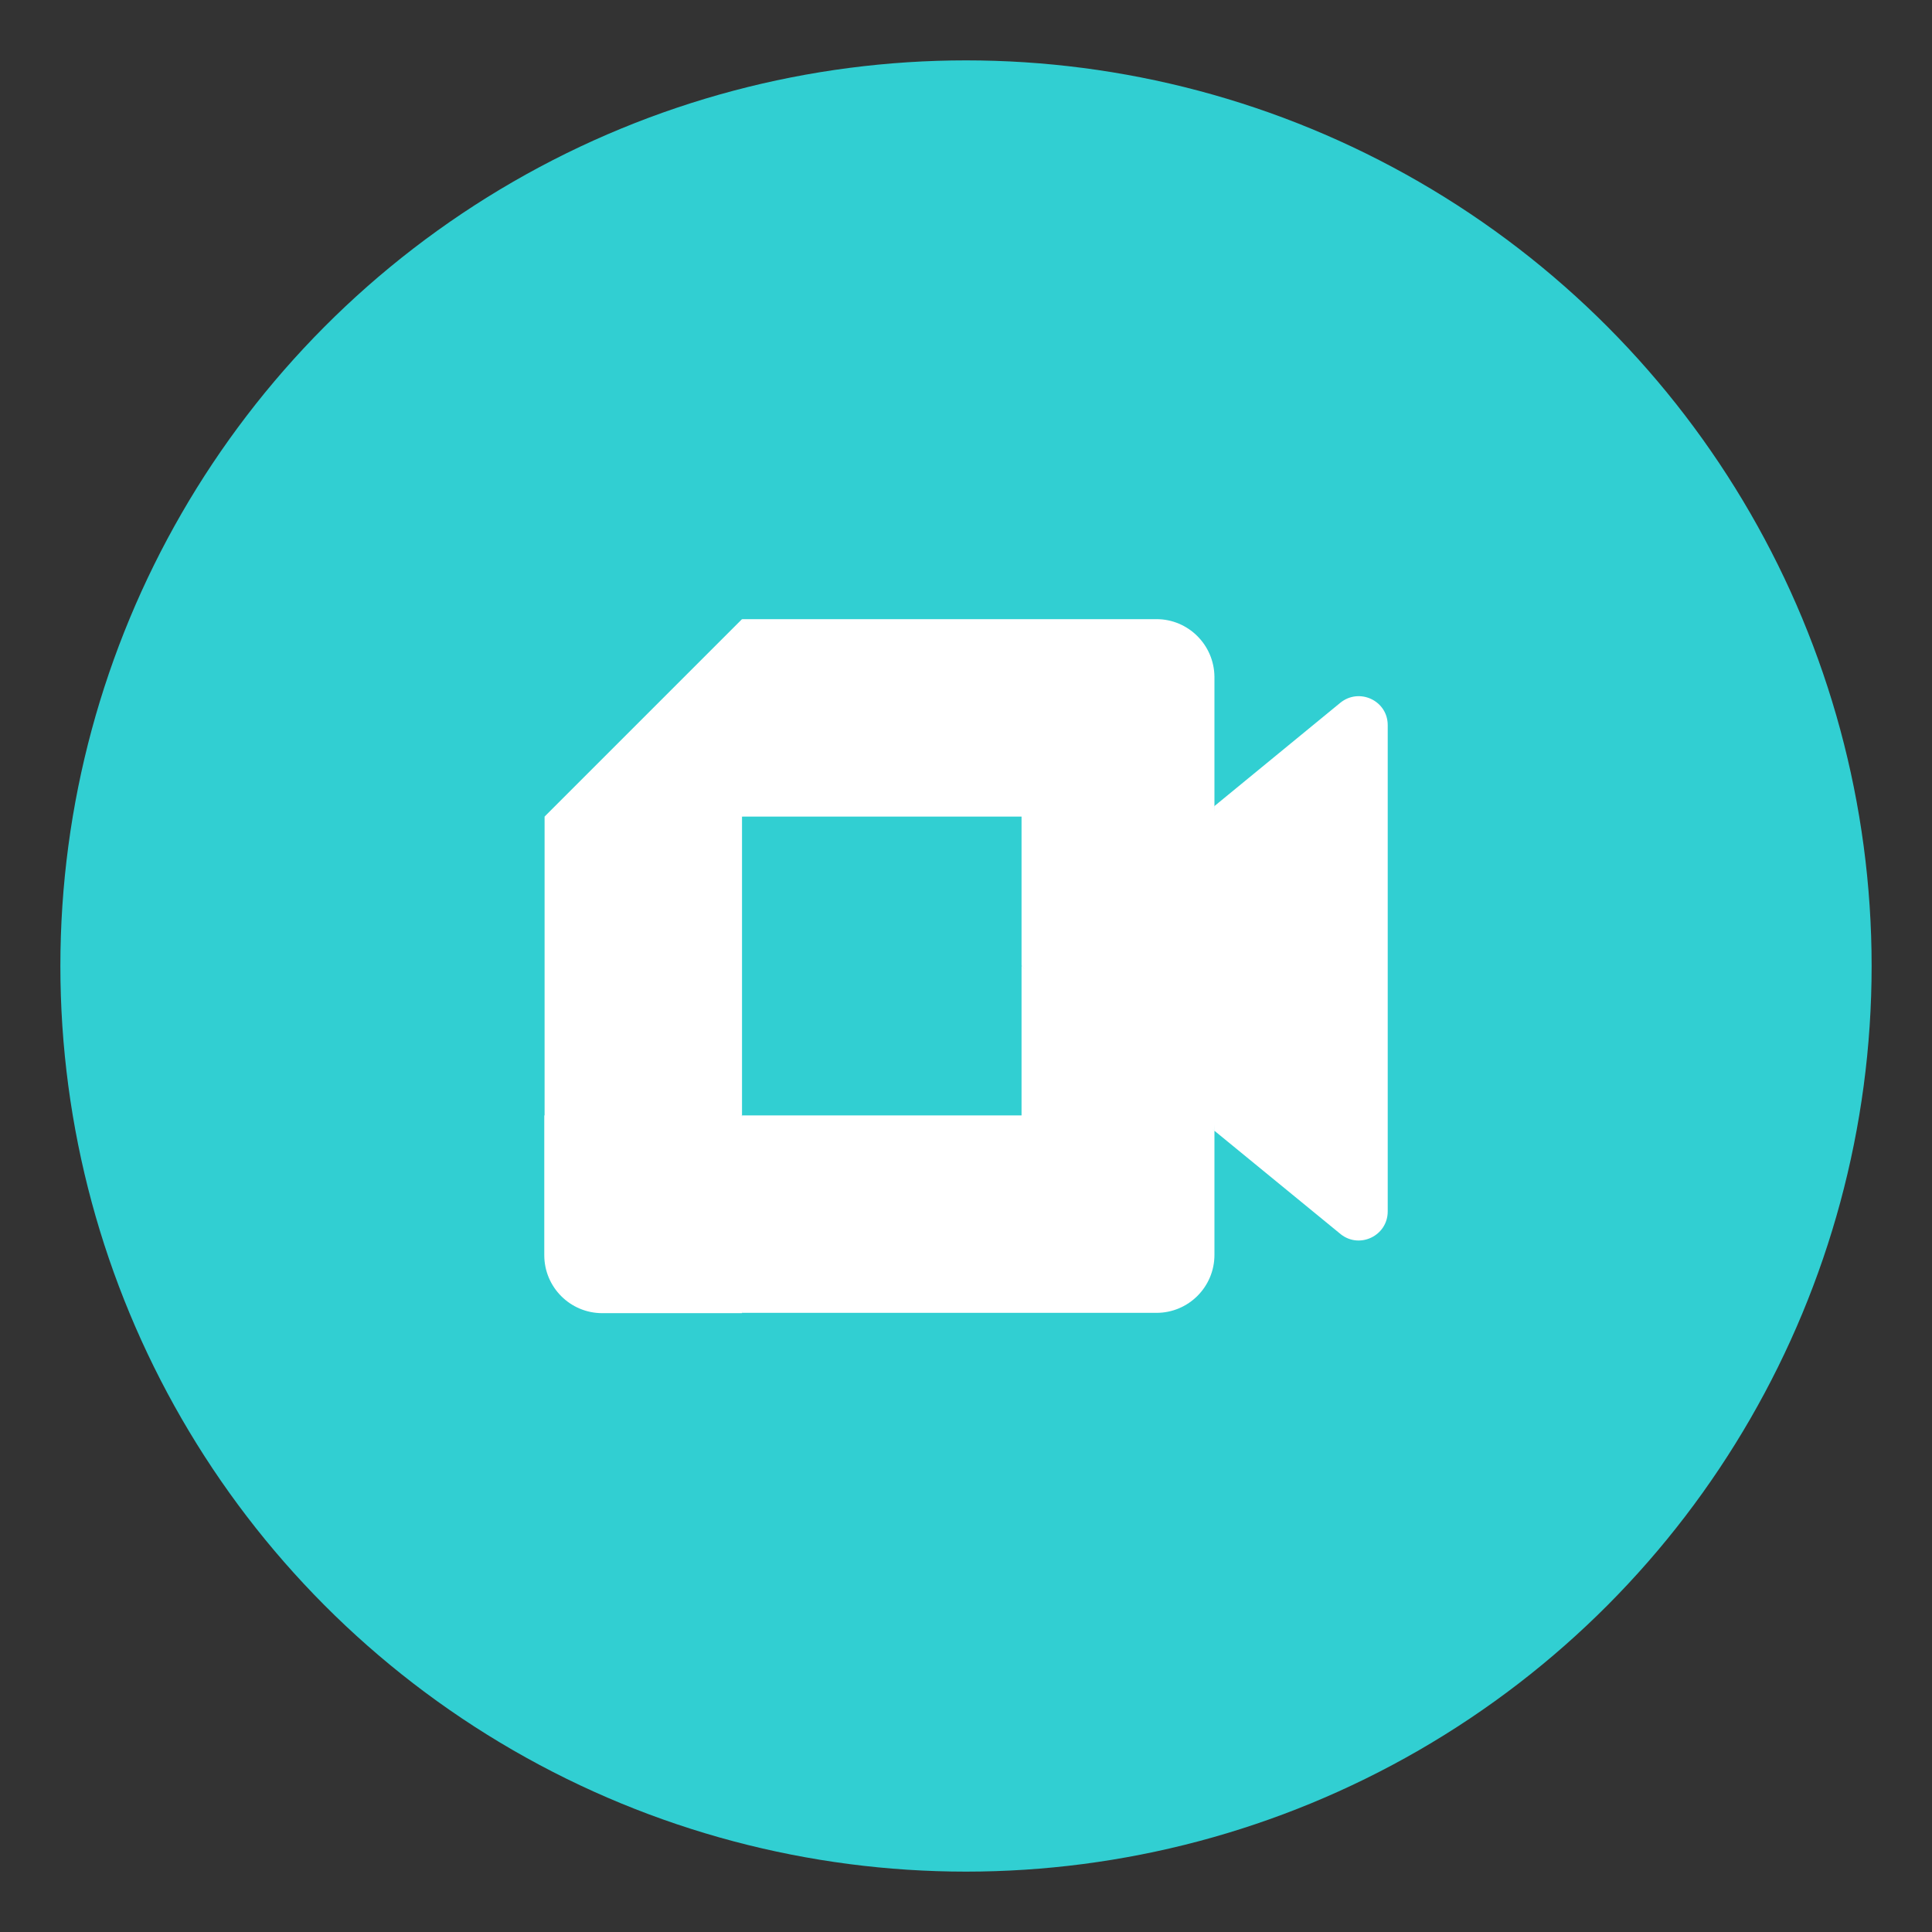
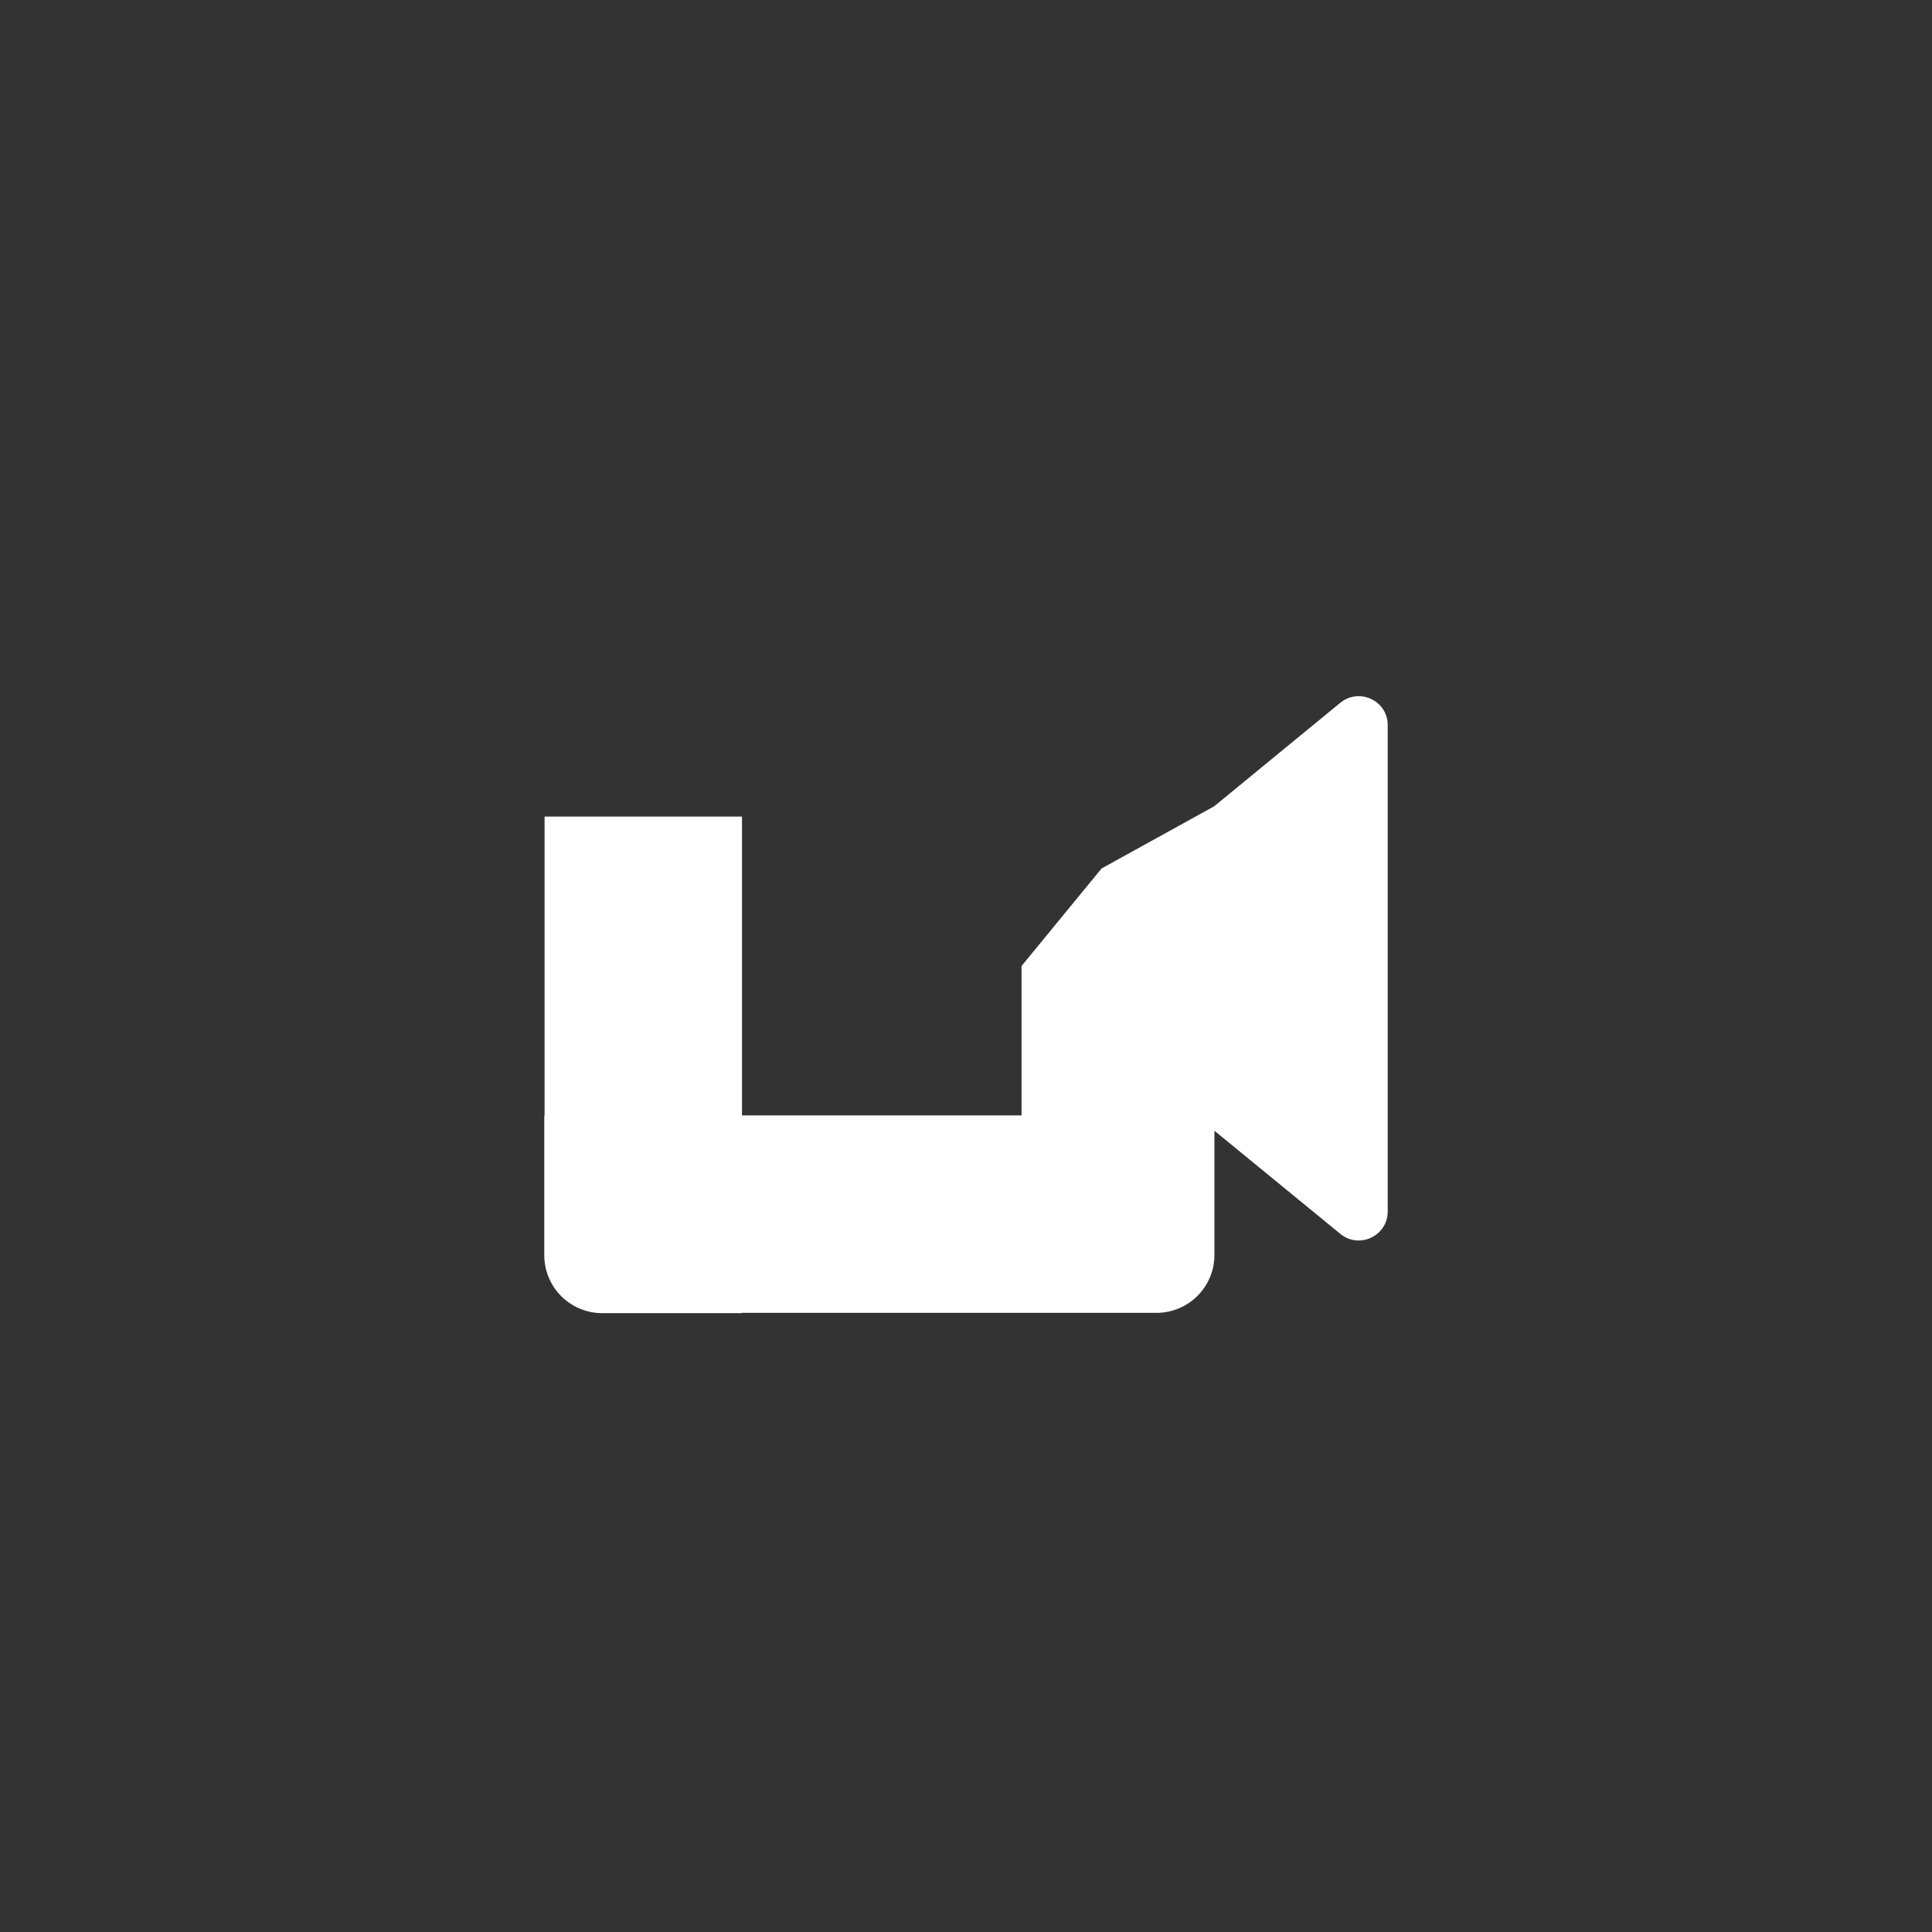
<svg xmlns="http://www.w3.org/2000/svg" version="1.1" id="Livello_1" x="0px" y="0px" viewBox="0 0 64 64" style="enable-background:new 0 0 64 64;" xml:space="preserve">
  <rect x="0" y="0" width="64" height="64" fill="#333333" stroke="none" />
  <style type="text/css">
	.st0{fill:#31CFD2;}
	.st1{fill:#FFFFFF;}
</style>
-   <circle class="st0" cx="32" cy="32" r="30" />
  <g>
    <path class="st1" d="M33.84,32l2.72,3.11l3.66,2.34l0.64-5.43l-0.64-5.31l-3.73,2.06L33.84,32z" />
    <path class="st1" d="M18.03,36.95v4.63c0,1.06,0.86,1.92,1.92,1.92h4.63l0.96-3.5l-0.96-3.05l-3.18-0.96L18.03,36.95z" />
-     <path class="st1" d="M24.58,20.51l-6.54,6.54l3.37,0.96l3.18-0.96l0.94-3.01L24.58,20.51z" />
    <path class="st1" d="M24.58,27.05h-6.54v9.9h6.54V27.05z" />
-     <path class="st1" d="M44.4,23.28l-4.18,3.43v10.74l4.2,3.44c0.63,0.49,1.55,0.04,1.55-0.76V24.02   C45.97,23.21,45.03,22.77,44.4,23.28z M33.84,32v4.95h-9.26v6.54h13.73c1.06,0,1.92-0.86,1.92-1.92v-4.12L33.84,32z" />
-     <path class="st1" d="M38.31,20.51H24.58v6.54h9.26V32l6.39-5.29v-4.29C40.22,21.36,39.36,20.51,38.31,20.51z" />
+     <path class="st1" d="M44.4,23.28l-4.18,3.43v10.74l4.2,3.44c0.63,0.49,1.55,0.04,1.55-0.76V24.02   C45.97,23.21,45.03,22.77,44.4,23.28M33.84,32v4.95h-9.26v6.54h13.73c1.06,0,1.92-0.86,1.92-1.92v-4.12L33.84,32z" />
  </g>
</svg>